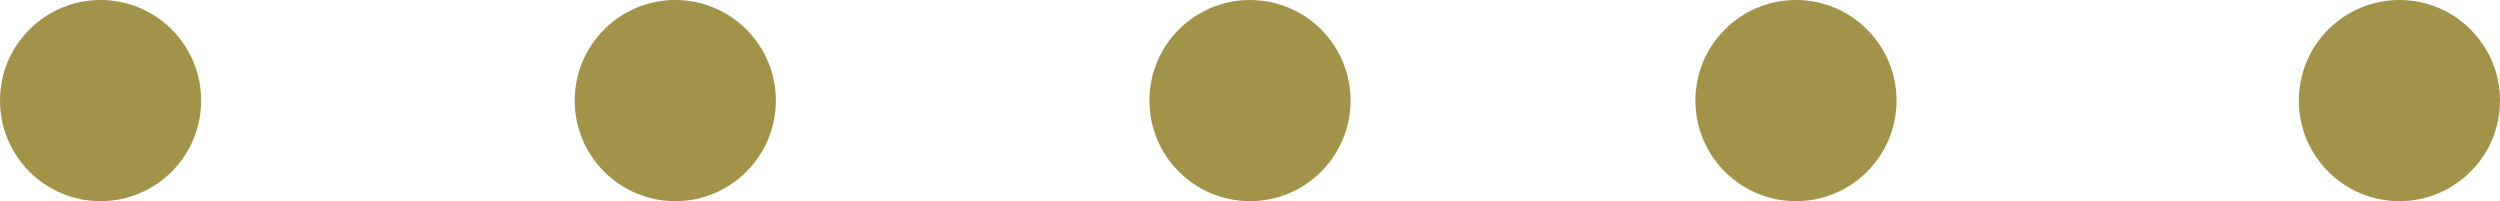
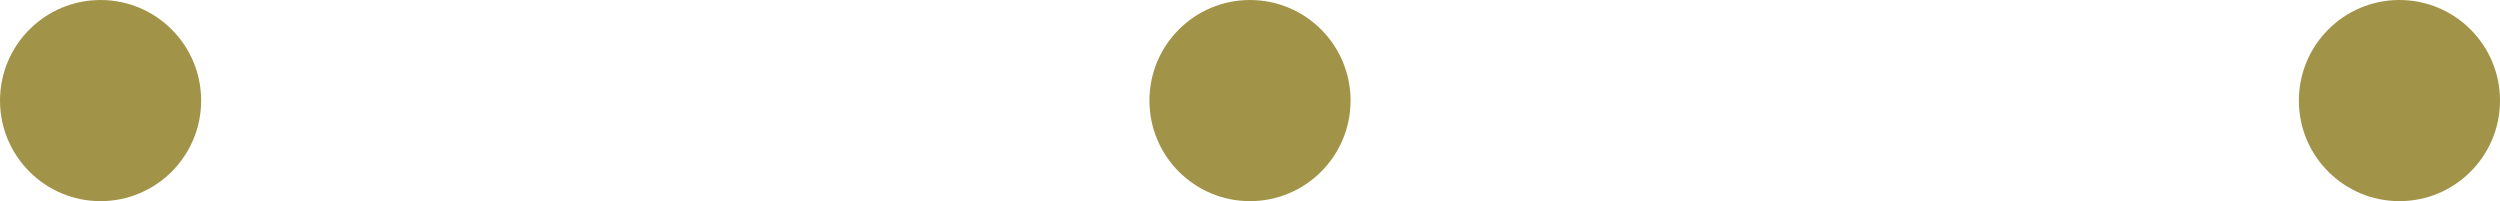
<svg xmlns="http://www.w3.org/2000/svg" width="87" height="7" viewBox="0 0 87 7" fill="none">
-   <circle cx="62.5" cy="3.5" r="3.5" fill="#A19449" />
  <circle cx="43.5" cy="3.5" r="3.5" fill="#A19449" />
-   <circle cx="23.5" cy="3.5" r="3.5" fill="#A19449" />
  <circle cx="3.5" cy="3.5" r="3.5" fill="#A19449" />
  <circle cx="83.5" cy="3.5" r="3.5" fill="#A19449" />
</svg>